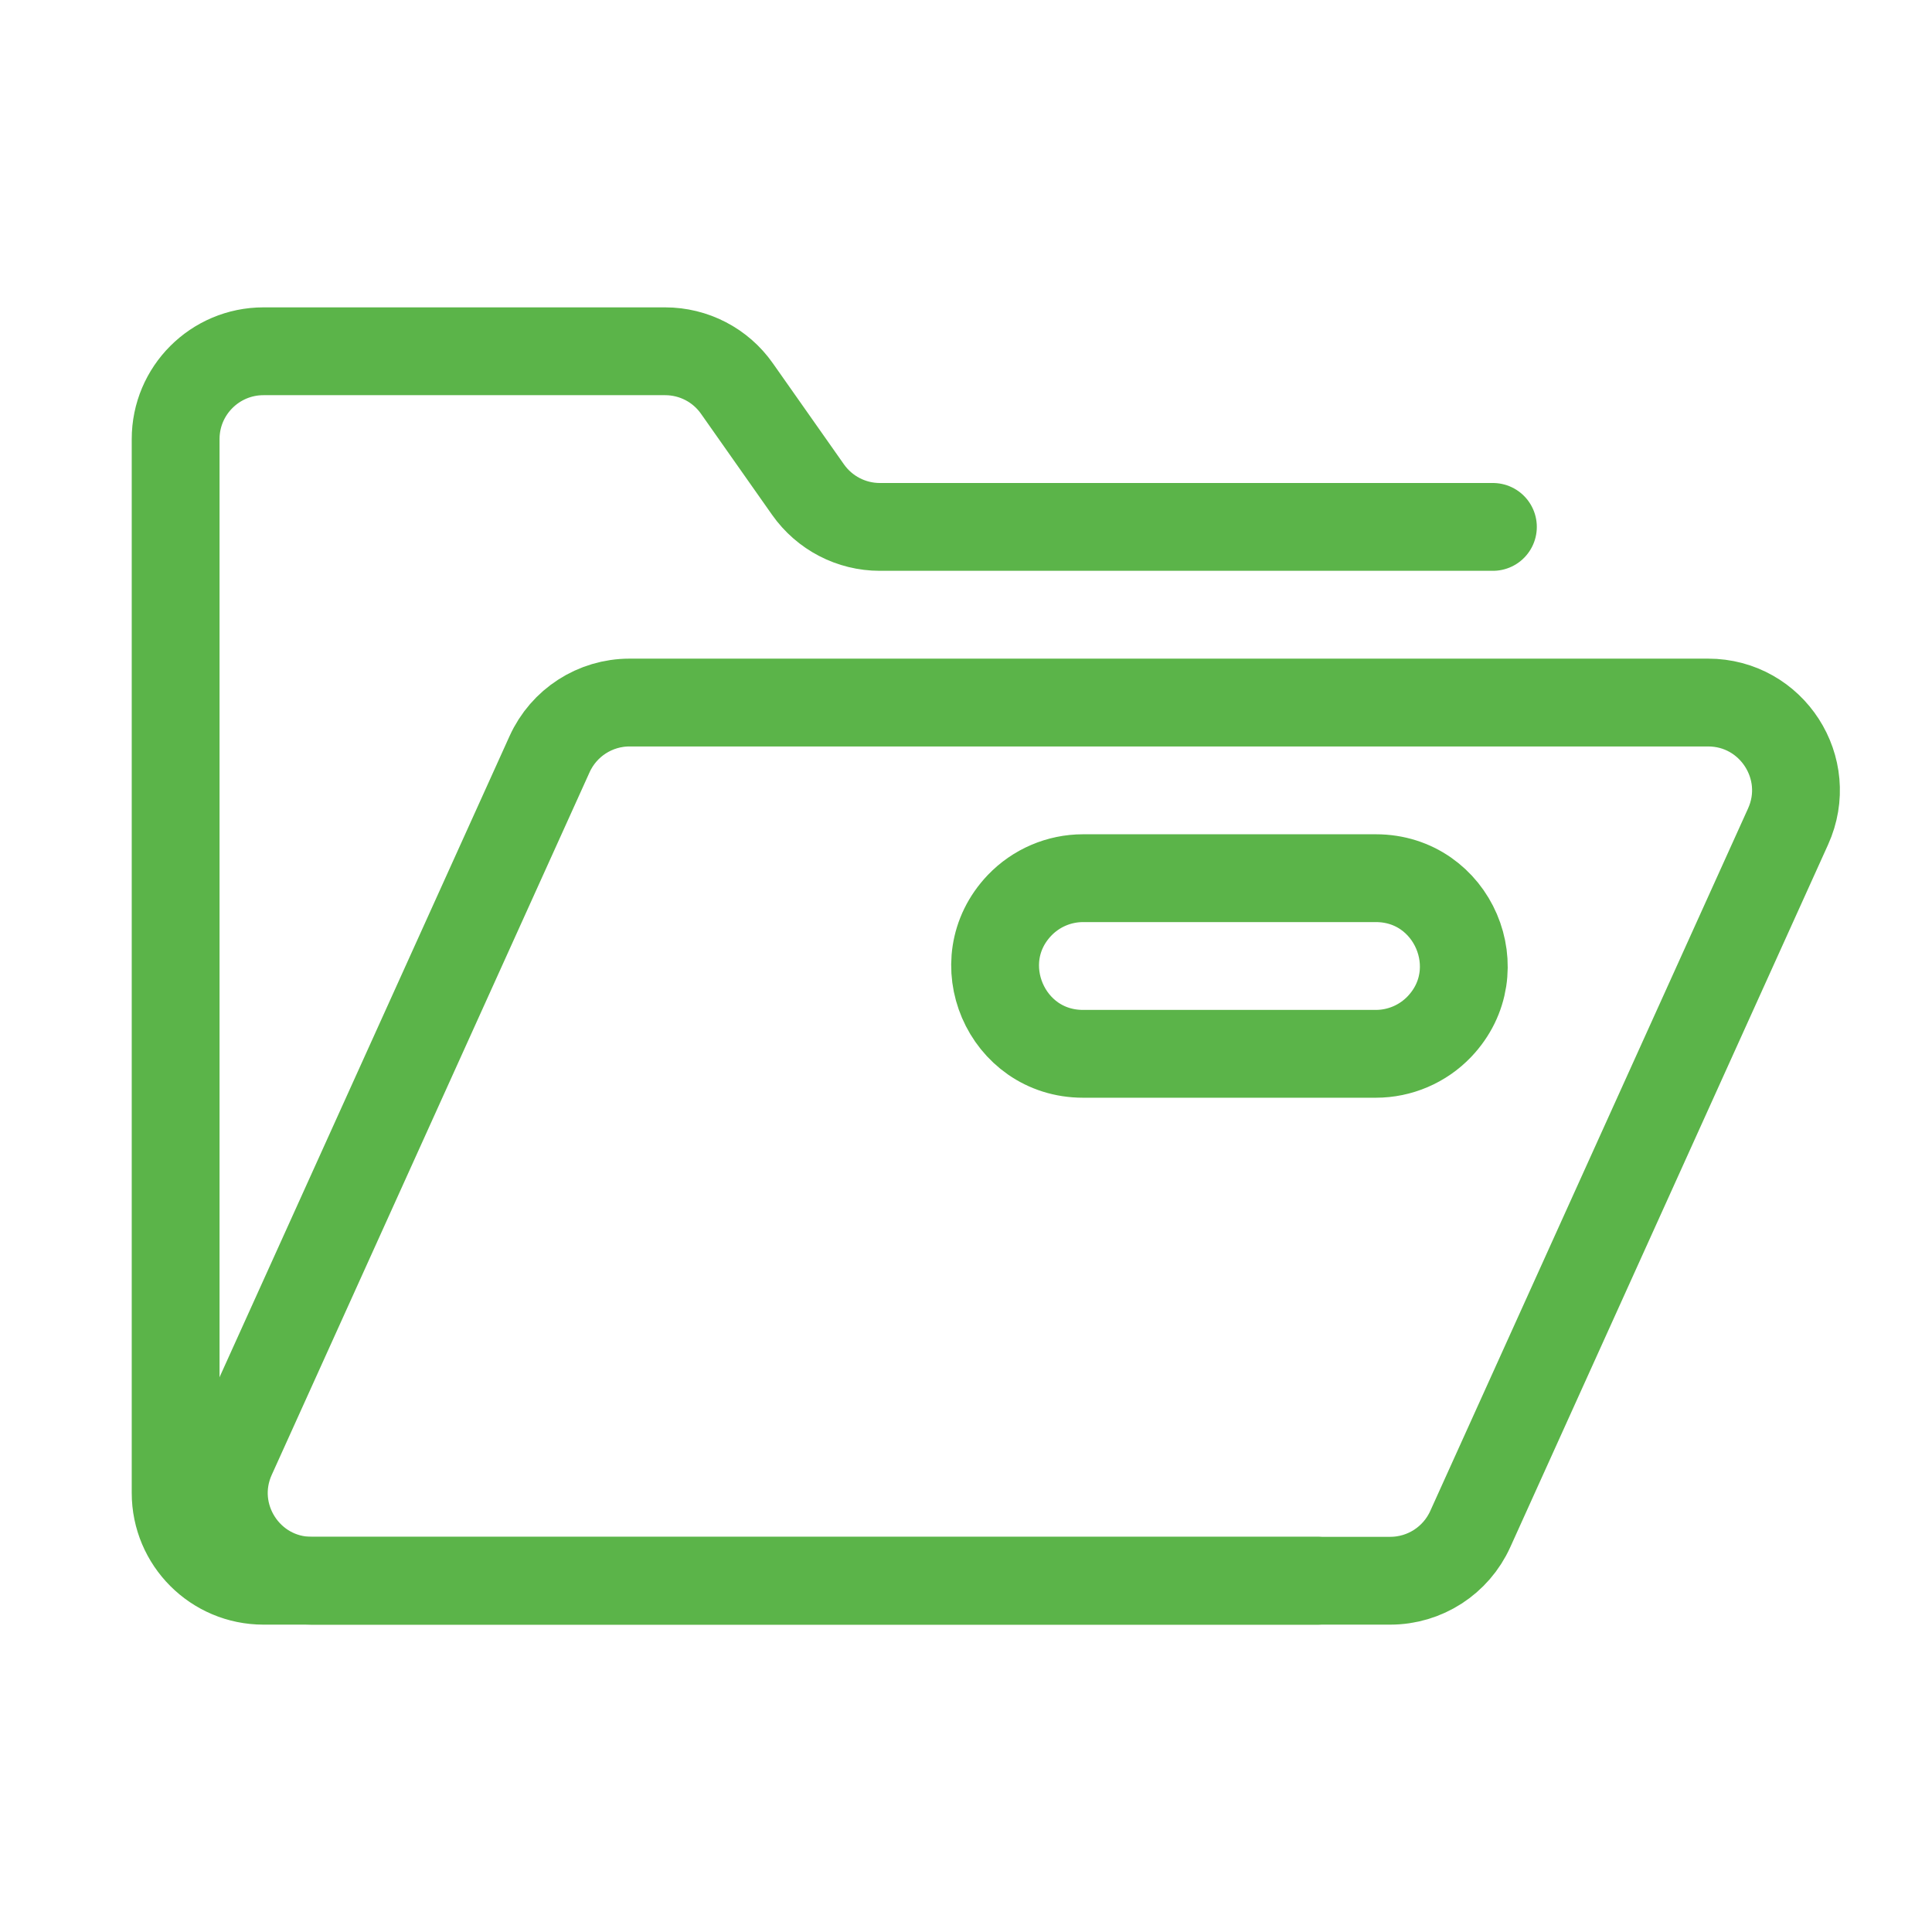
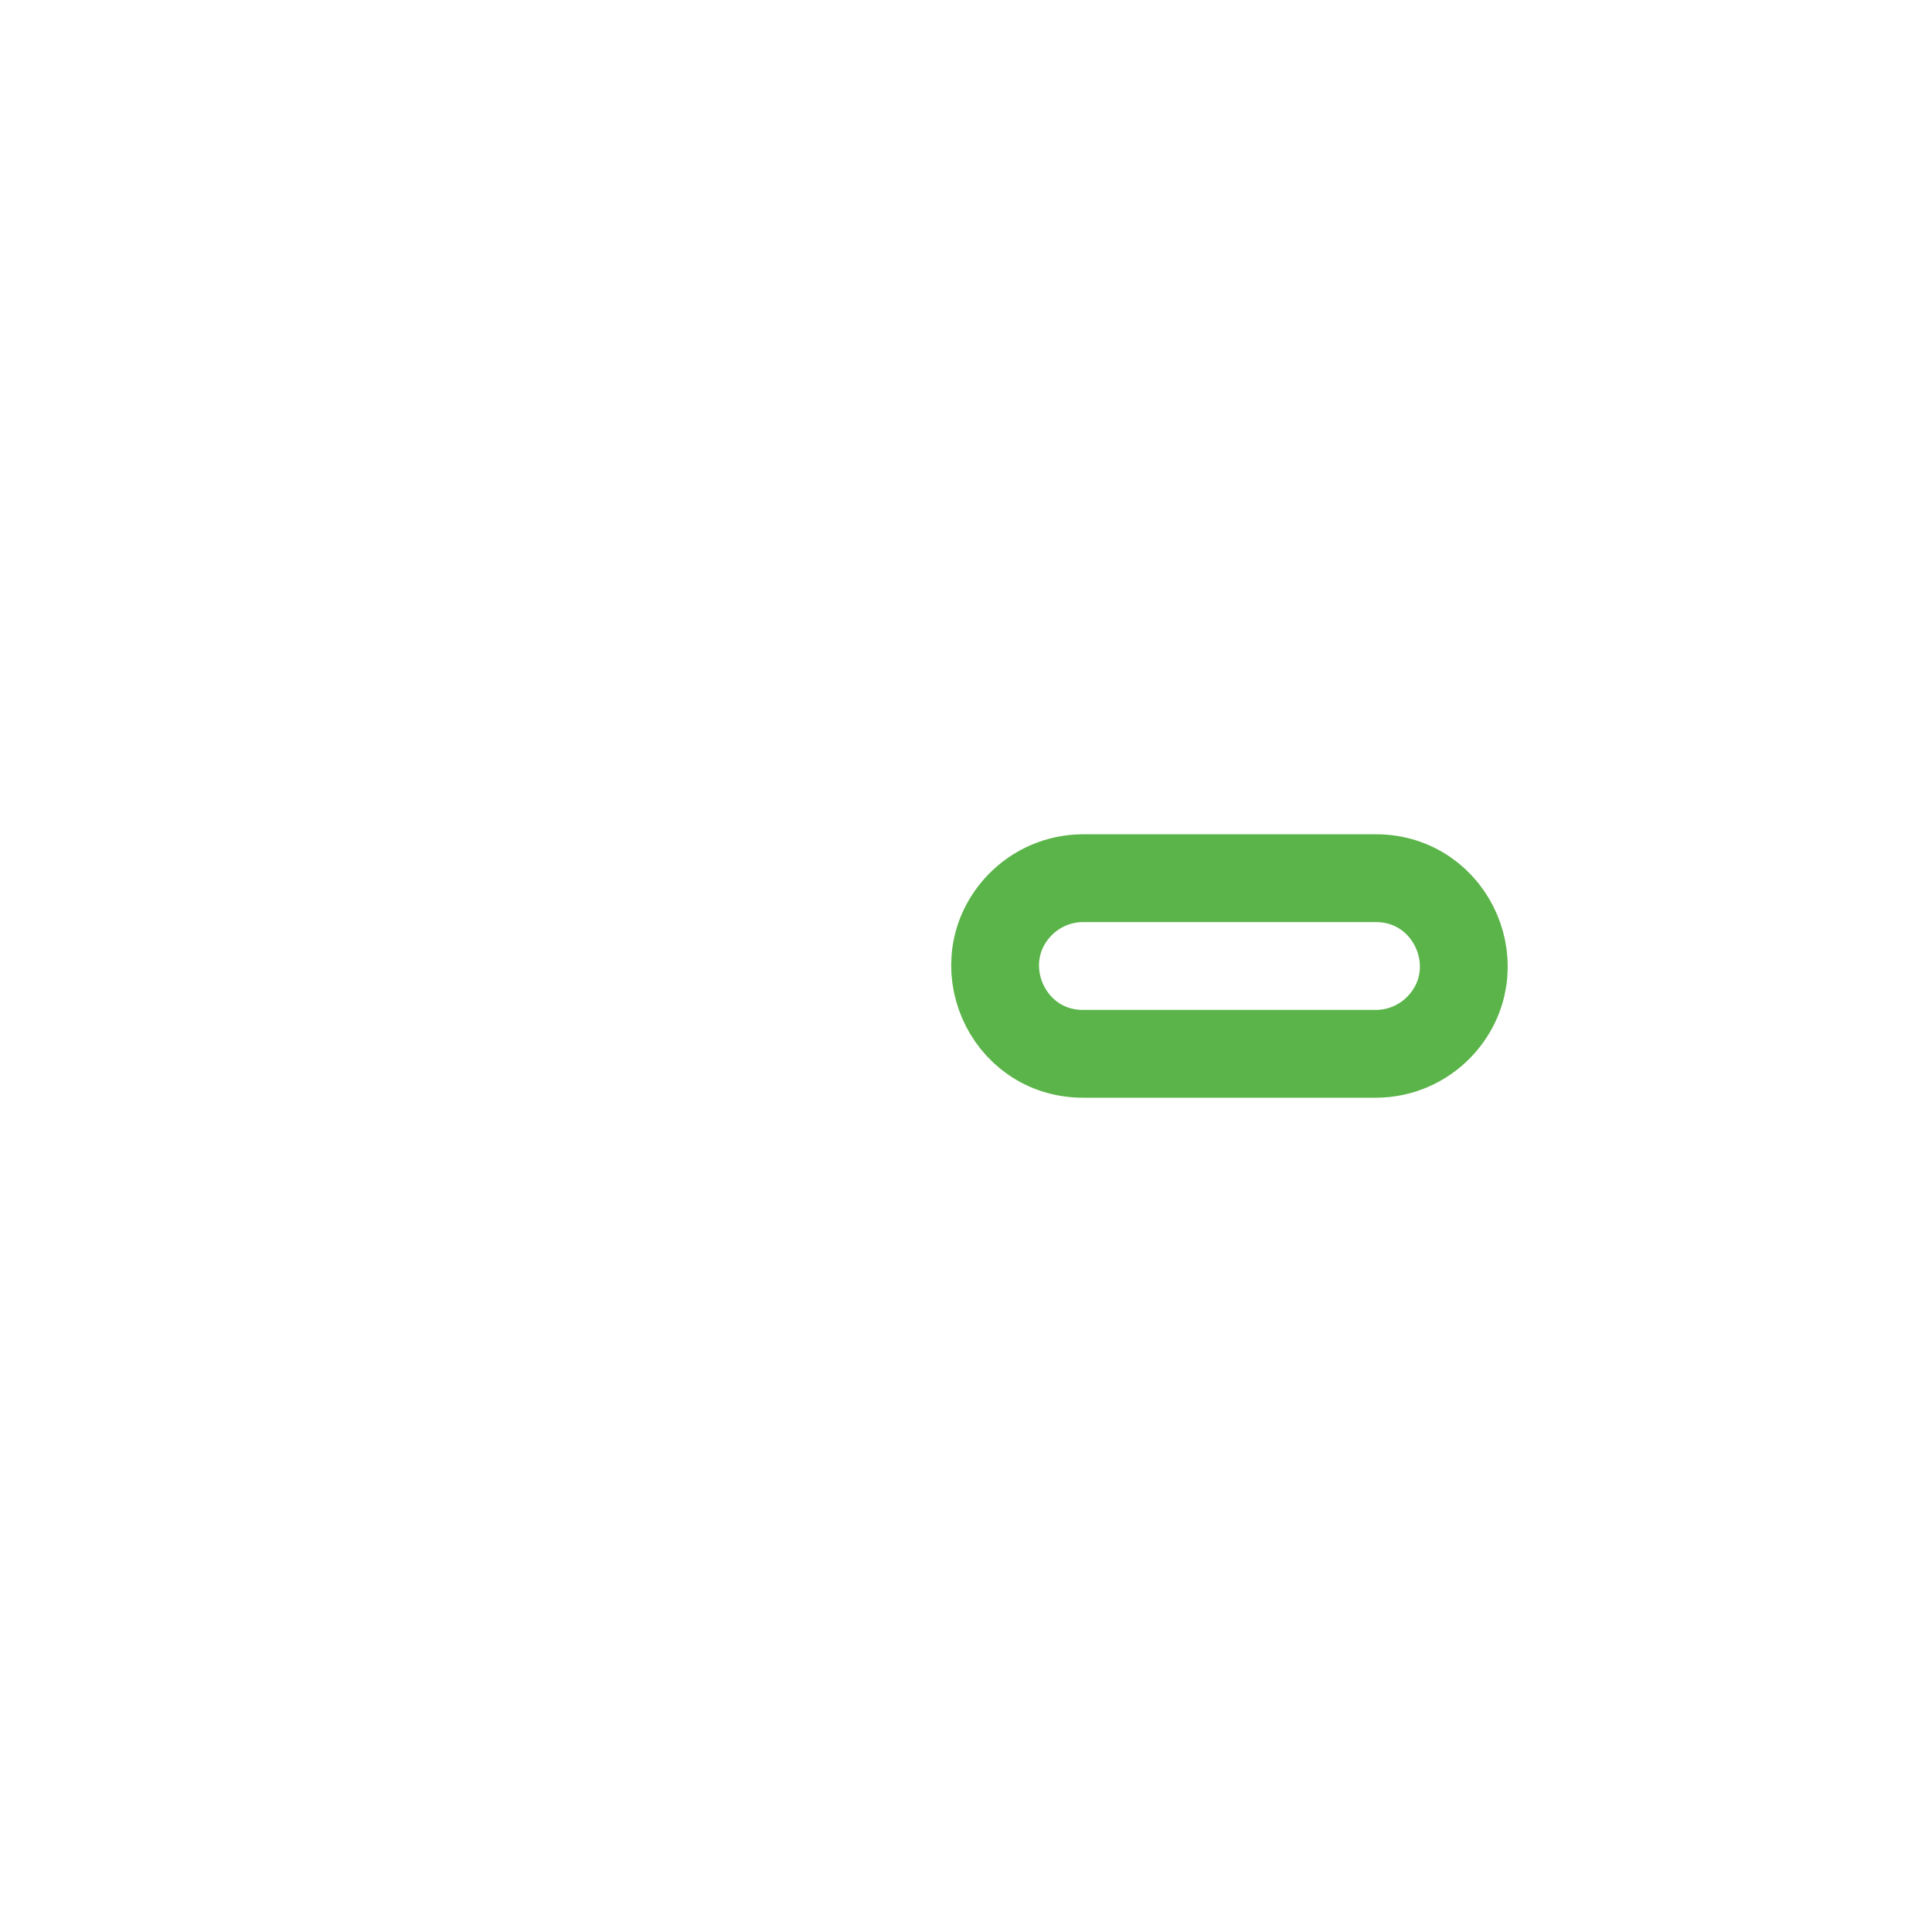
<svg xmlns="http://www.w3.org/2000/svg" width="22" height="22" viewBox="0 0 22 22" fill="none">
-   <path d="M17 6H10.019C9.694 6 9.389 5.842 9.201 5.575L8.392 4.425C8.205 4.158 7.9 4 7.574 4H3C2.448 4 2 4.448 2 5V17C2 17.552 2.448 18 3 18H15" stroke="#5BB449" stroke-linecap="round" />
-   <path d="M6.258 8.588C6.42 8.23 6.776 8 7.169 8H19.45C20.177 8 20.661 8.75 20.361 9.412L16.742 17.412C16.58 17.77 16.224 18 15.831 18H3.55C2.823 18 2.339 17.25 2.639 16.588L6.258 8.588Z" stroke="#5BB449" />
  <path d="M11.609 10.31C11.798 10.112 12.06 10 12.333 10H15.667C16.546 10 16.997 11.053 16.391 11.69V11.69C16.202 11.888 15.94 12 15.667 12H12.333C11.454 12 11.003 10.947 11.609 10.31V10.31Z" stroke="#5BB449" />
</svg>